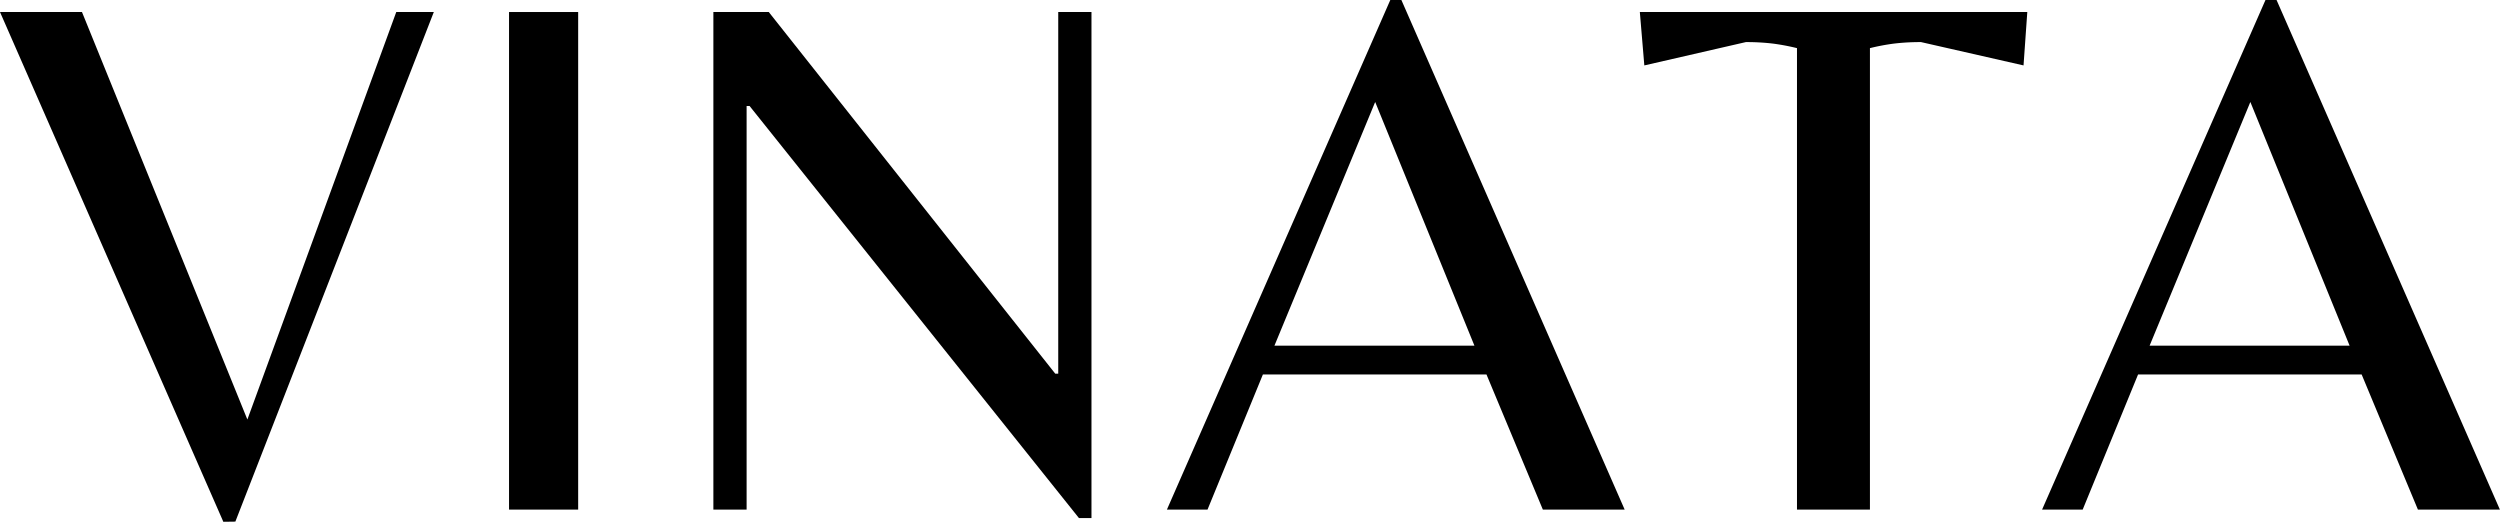
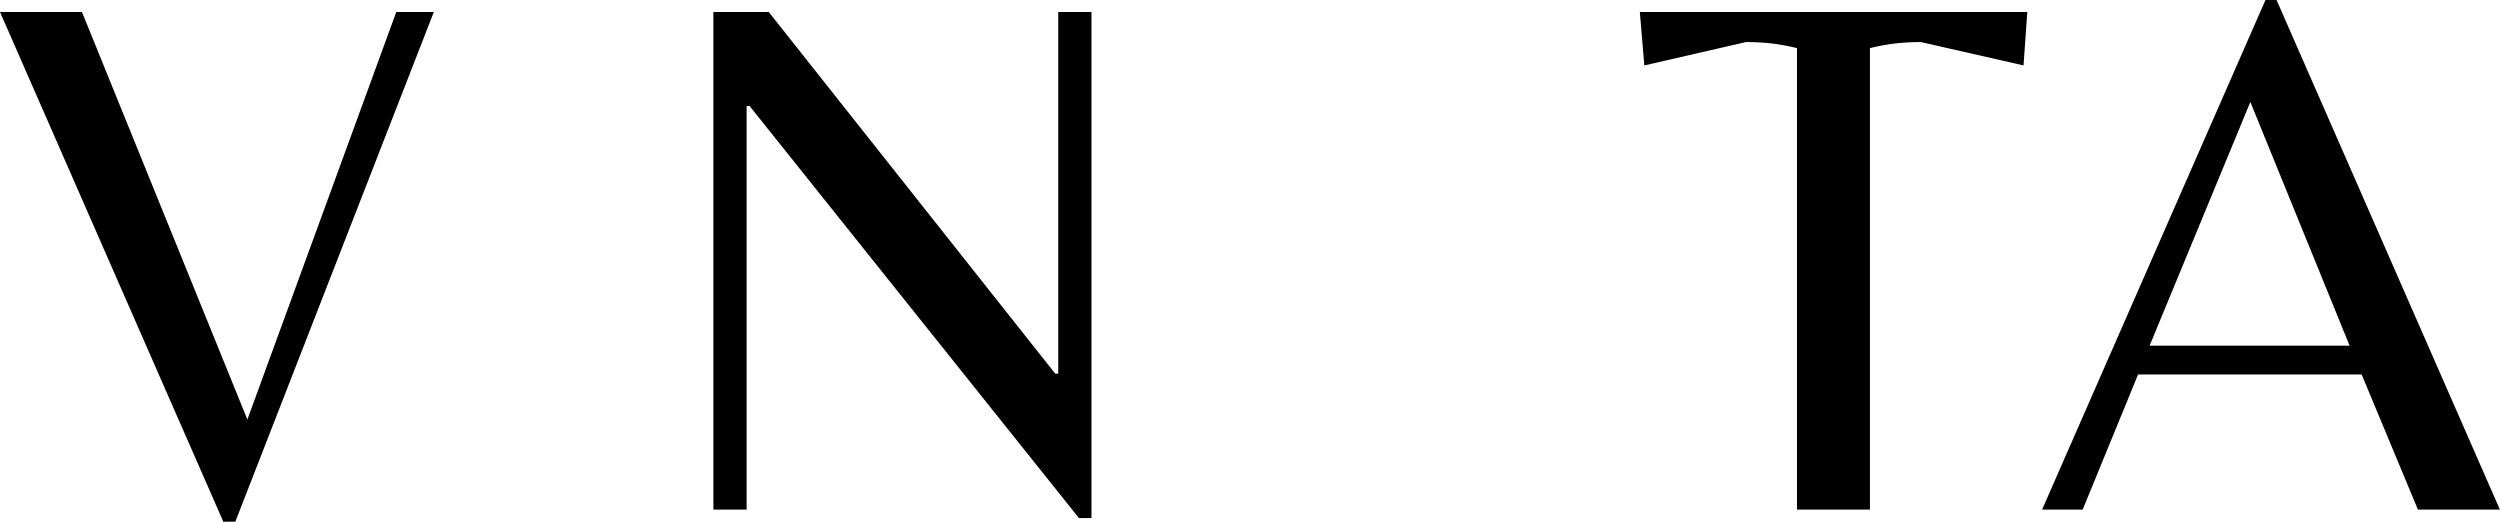
<svg xmlns="http://www.w3.org/2000/svg" id="Layer_1" data-name="Layer 1" viewBox="0 0 451.34 94.2">
  <path d="M40.32,94.2,0,2.17H14.8L44.66,75.74,71.54,2.17h6.78l-35.83,92Z" />
-   <path d="M91.9,92V2.17h12.48V92Z" />
+   <path d="M91.9,92V2.17V92Z" />
  <path d="M194.79,93.53,135.33,19.14h-.54V92h-6V2.17h10l51.72,65.29h.54V2.17h6V93.53Z" />
-   <path d="M210.67,92,251,0h2l40.31,92H278.54L268.36,67.6H228L218,92Zm19.41-29.59h36.11l-17.92-44Z" />
  <path d="M324.42,92V8.69a39.39,39.39,0,0,0-4.34-.82,40,40,0,0,0-4.89-.27l-18.33,4.21-.81-9.64H366l-.68,9.64L346.82,7.6a39.87,39.87,0,0,0-4.89.27,38.53,38.53,0,0,0-4.34.82V92Z" />
  <path d="M368.67,92,409,0h2l40.32,92h-14.8L426.36,67.6H386L376,92Zm19.41-29.59h36.11l-17.92-44Z" />
</svg>